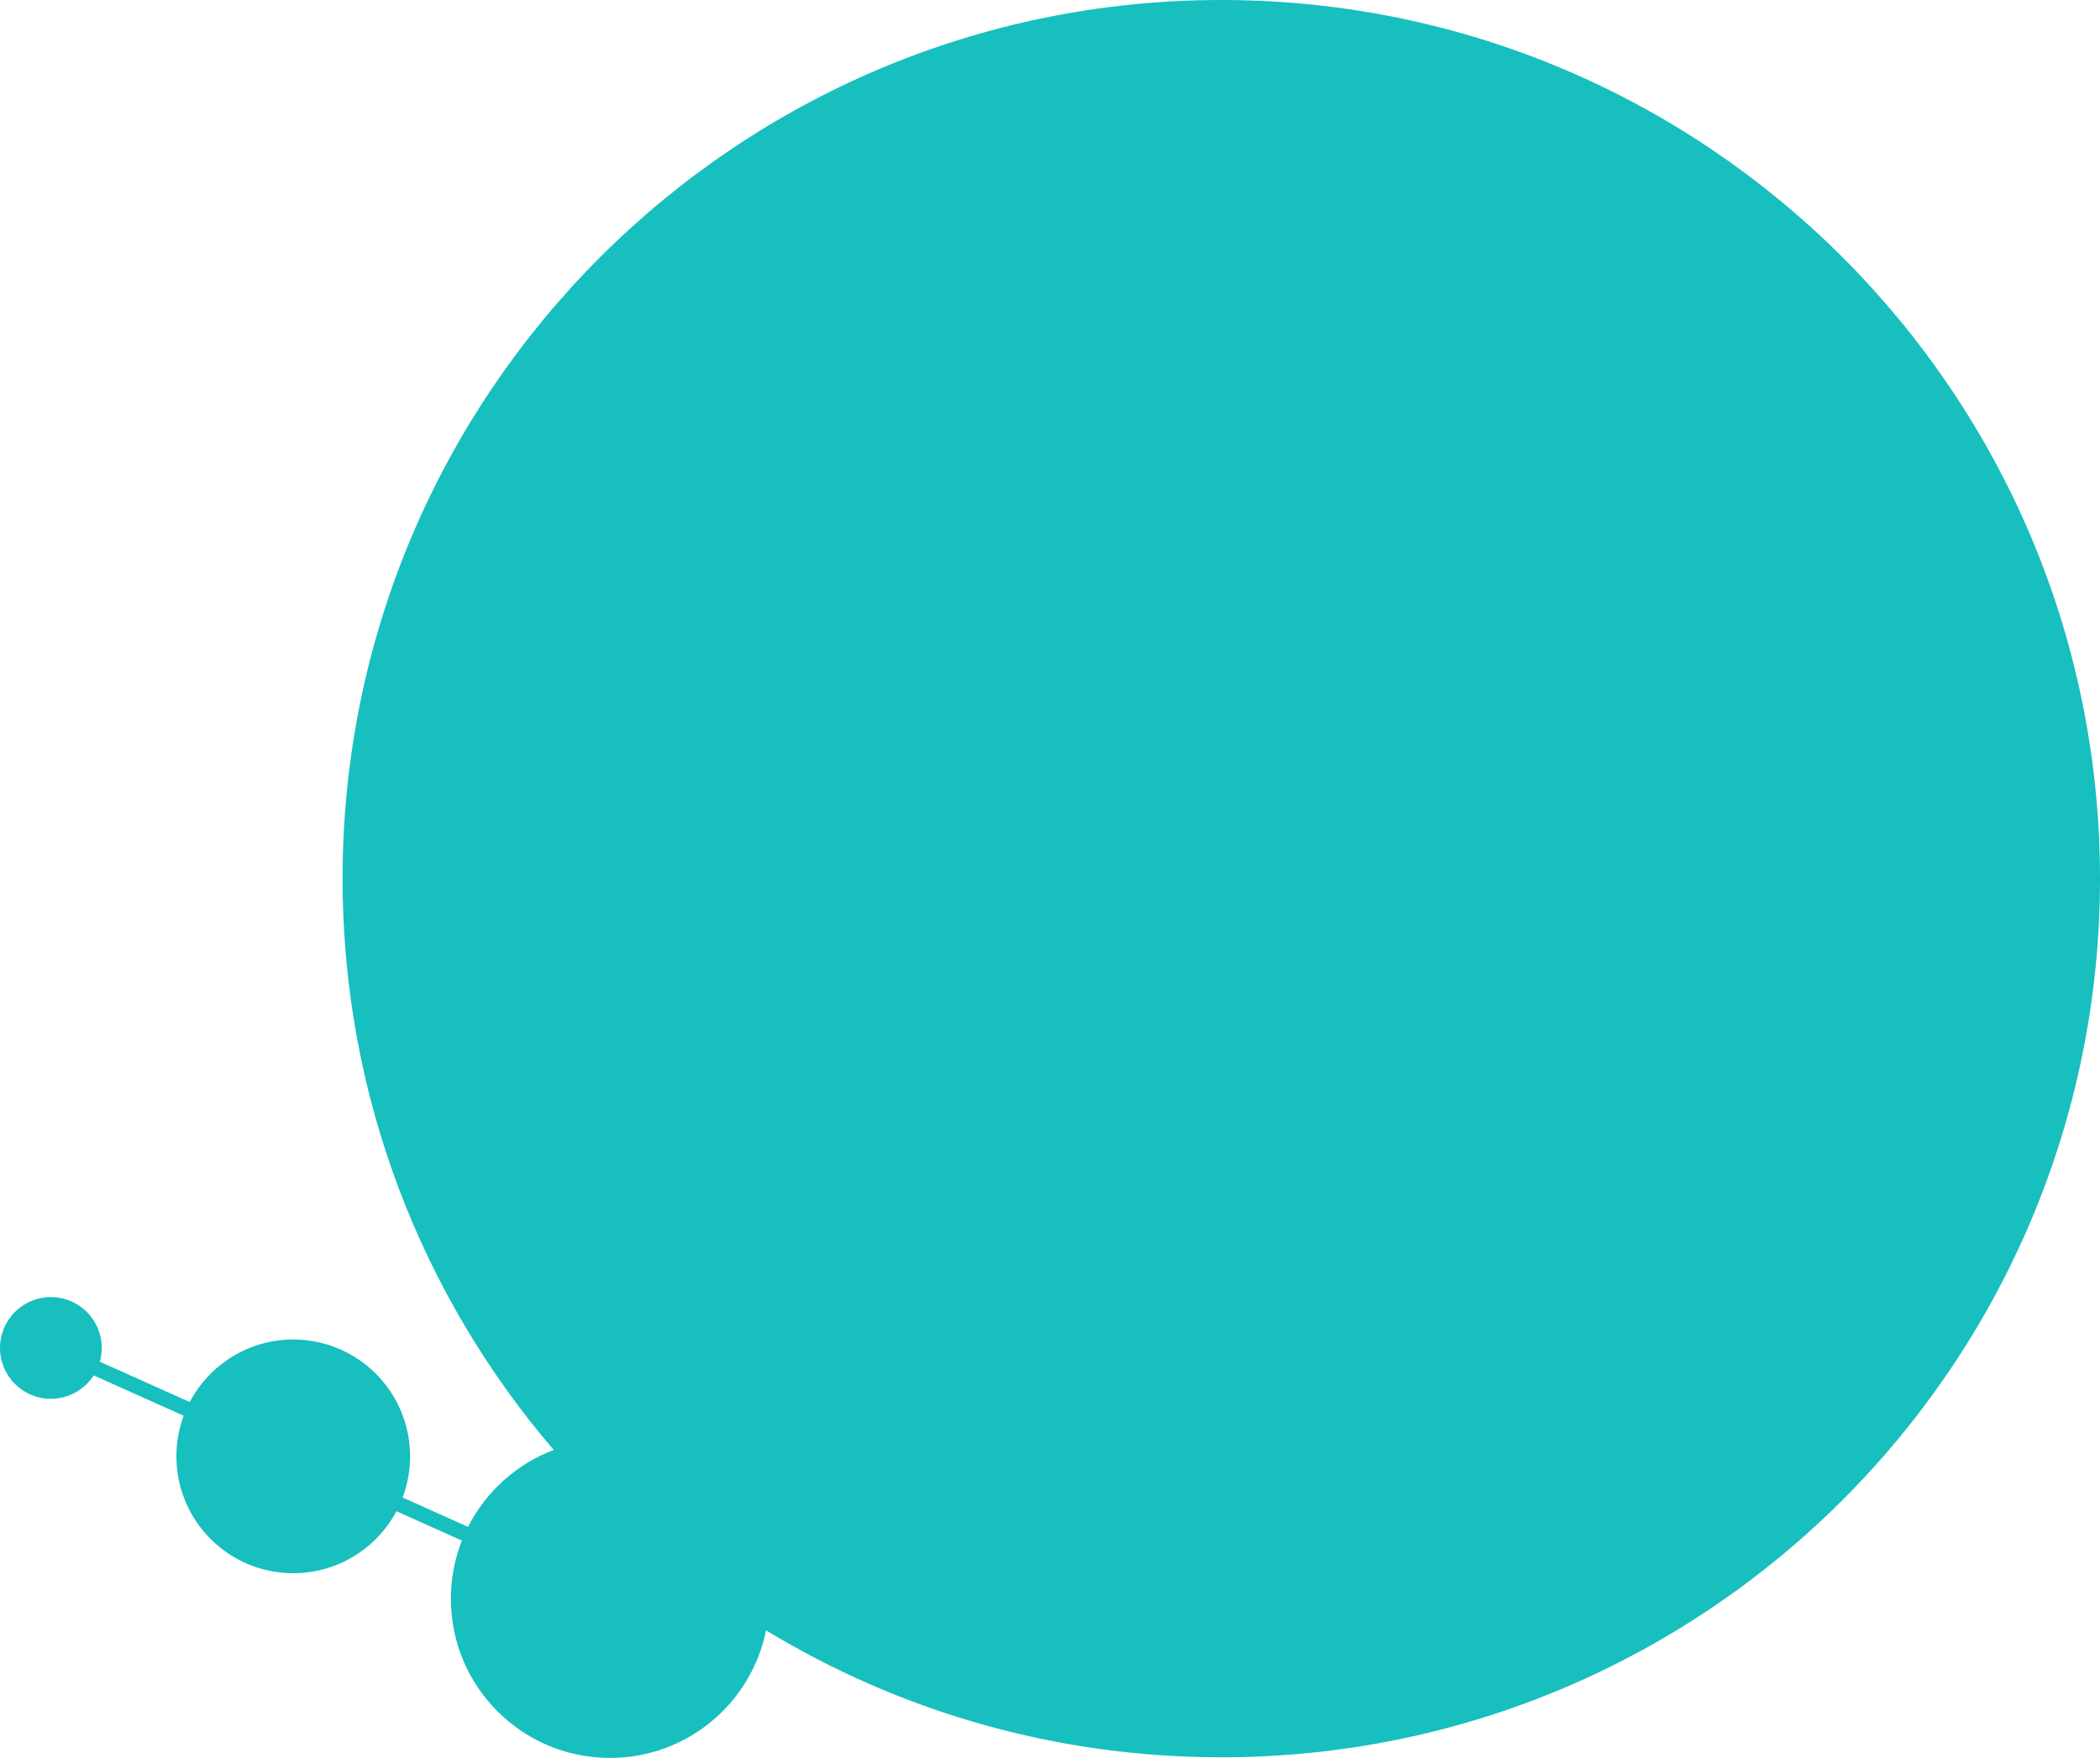
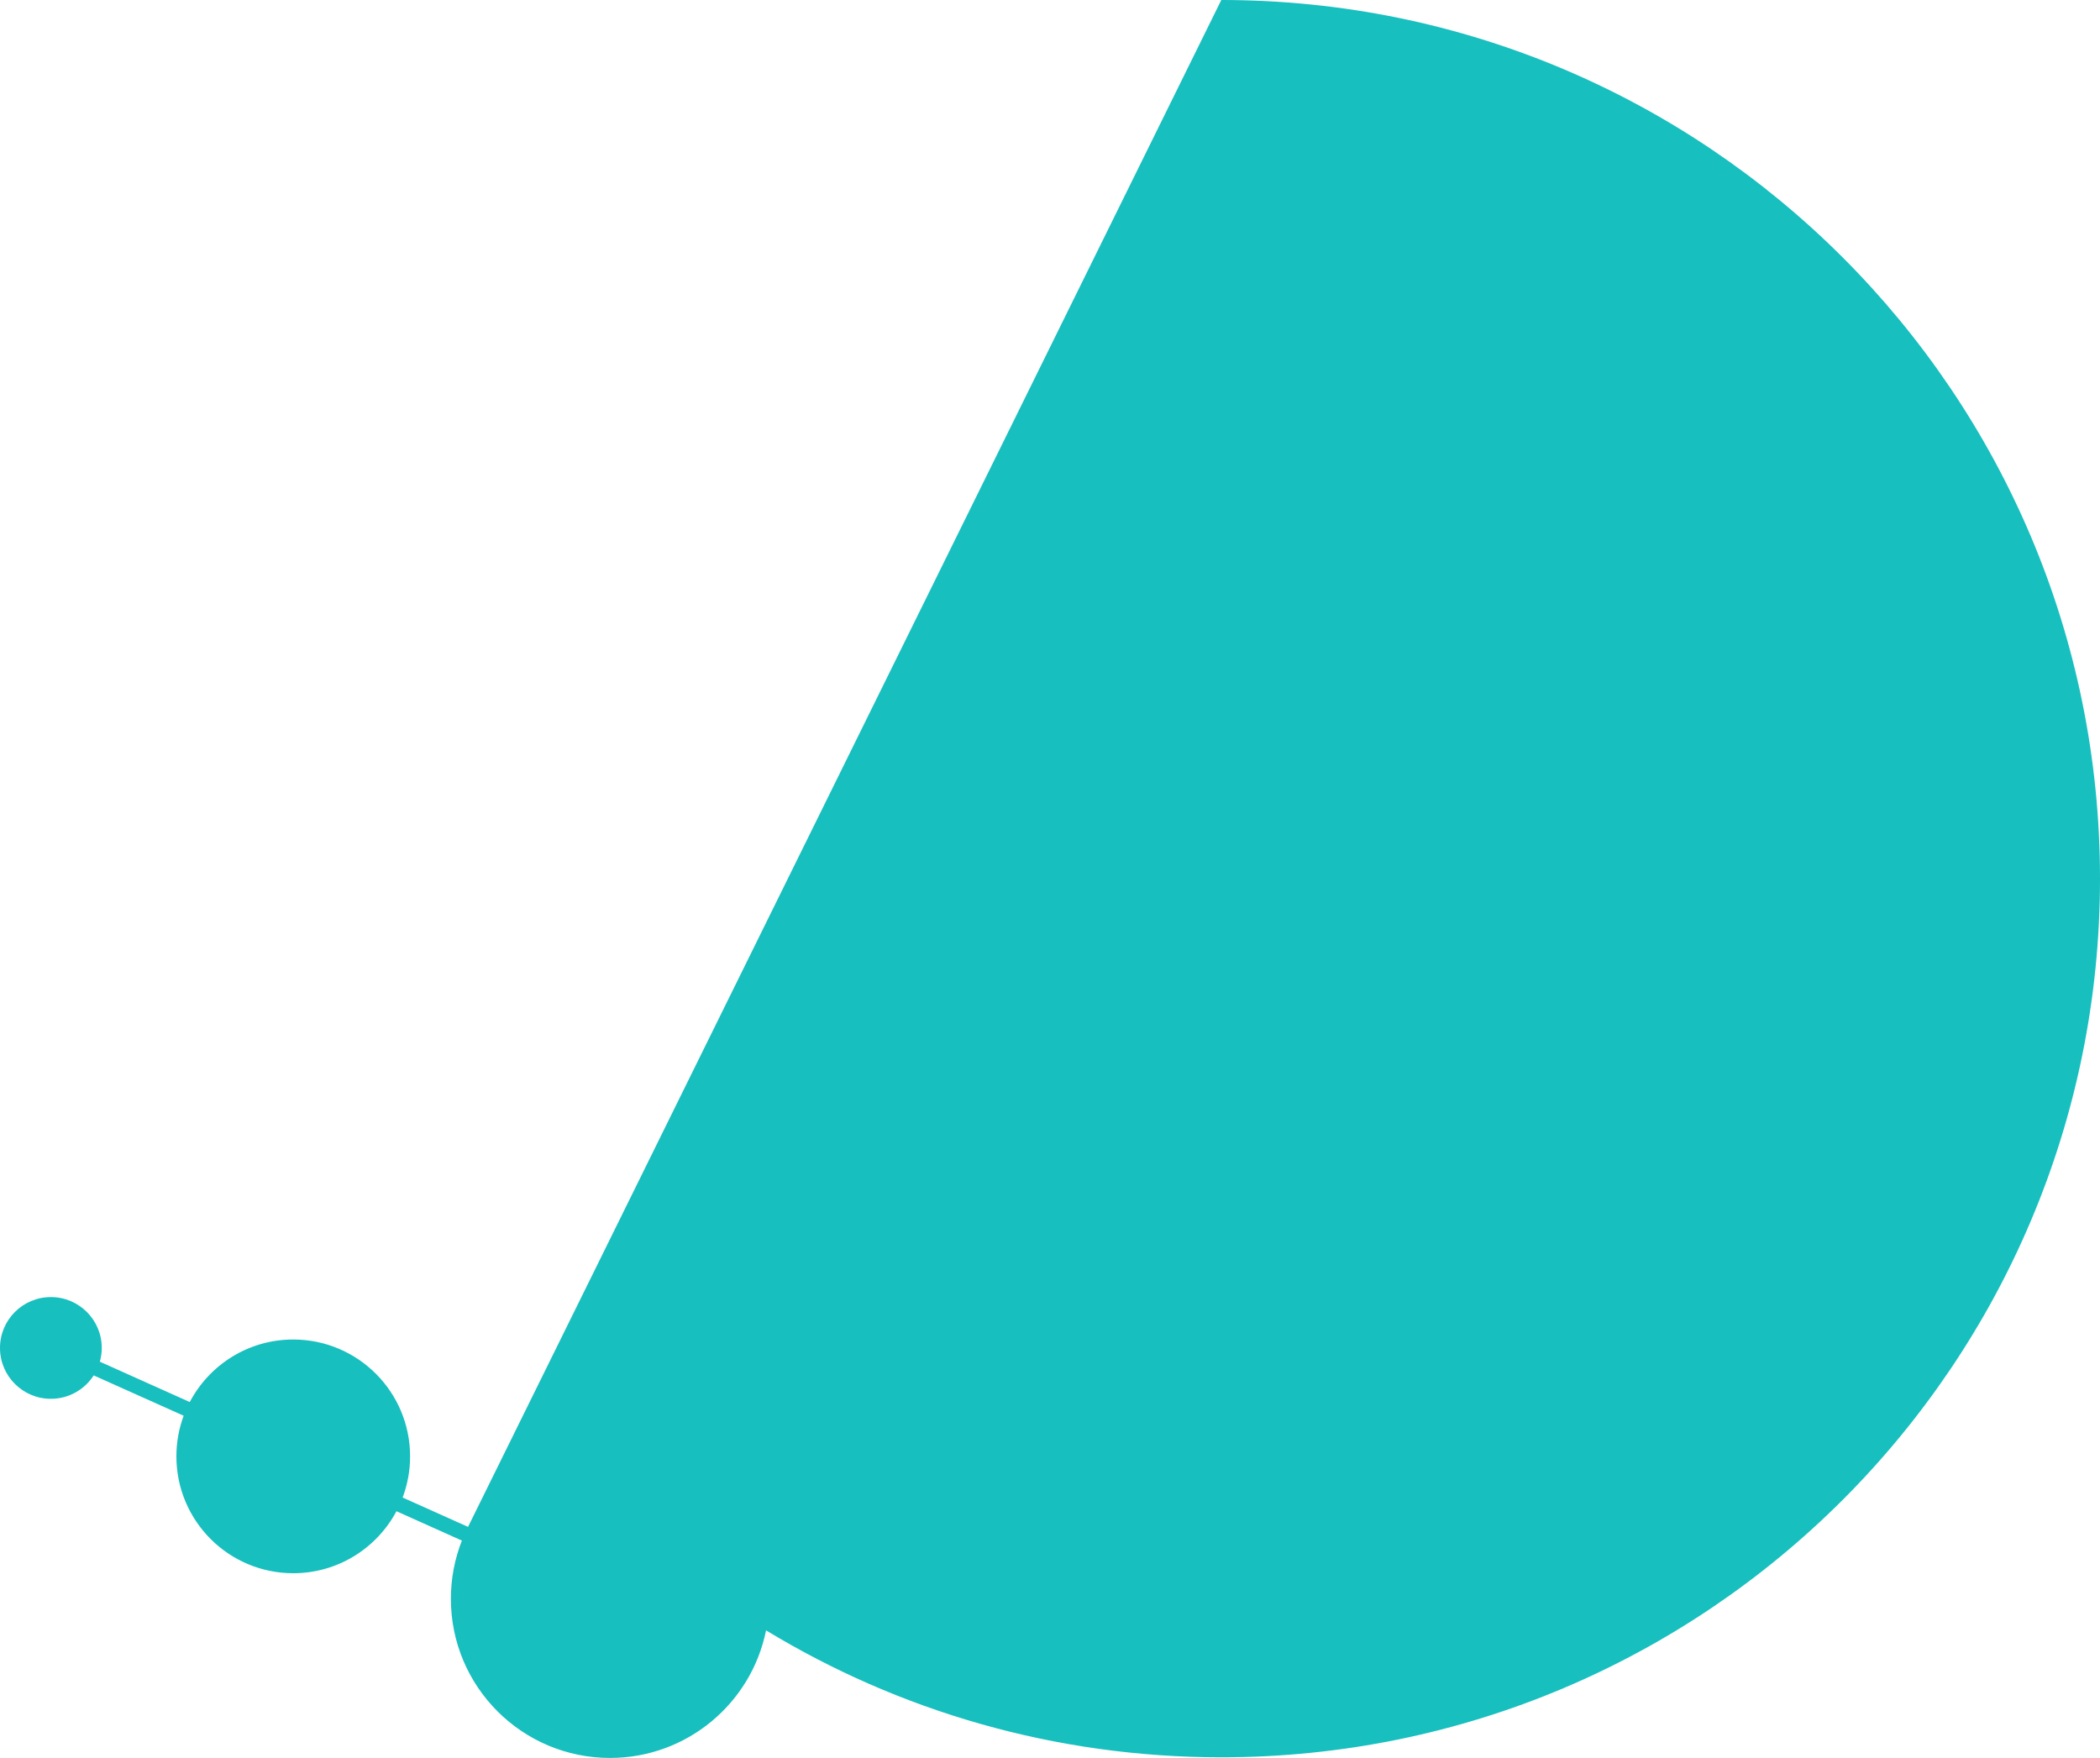
<svg xmlns="http://www.w3.org/2000/svg" xml:space="preserve" width="184.89mm" height="154.785mm" style="shape-rendering:geometricPrecision; text-rendering:geometricPrecision; image-rendering:optimizeQuality; fill-rule:evenodd; clip-rule:evenodd" viewBox="0 0 100966 84526">
  <defs>
    <style type="text/css">  .fil0 {fill:#17BFBF;fill-rule:nonzero}  </style>
  </defs>
  <g id="Слой_x0020_1">
-     <path class="fil0" d="M58719 0c23332,0 42247,18915 42247,42248 0,23332 -18915,42247 -42247,42247 -8013,0 -15504,-2230 -21888,-6104 -703,3499 -3794,6135 -7501,6135 -4226,0 -7652,-3426 -7652,-7651 0,-989 188,-1933 529,-2800l-3146 -1412c-945,1774 -2812,2981 -4962,2981 -3103,0 -5618,-2515 -5618,-5618 0,-687 123,-1345 349,-1954l-4325 -1940c-435,678 -1194,1126 -2059,1126 -1351,0 -2446,-1095 -2446,-2446 0,-1350 1095,-2445 2446,-2445 1351,0 2446,1095 2446,2445 0,230 -32,451 -91,662l4323 1939c941,-1787 2815,-3006 4975,-3006 3103,0 5618,2516 5618,5619 0,696 -127,1363 -359,1979l3145 1411c859,-1692 2329,-3022 4119,-3699 -6327,-7387 -10151,-16981 -10151,-27469 0,-23333 18915,-42248 42248,-42248z" />
+     <path class="fil0" d="M58719 0c23332,0 42247,18915 42247,42248 0,23332 -18915,42247 -42247,42247 -8013,0 -15504,-2230 -21888,-6104 -703,3499 -3794,6135 -7501,6135 -4226,0 -7652,-3426 -7652,-7651 0,-989 188,-1933 529,-2800l-3146 -1412c-945,1774 -2812,2981 -4962,2981 -3103,0 -5618,-2515 -5618,-5618 0,-687 123,-1345 349,-1954l-4325 -1940c-435,678 -1194,1126 -2059,1126 -1351,0 -2446,-1095 -2446,-2446 0,-1350 1095,-2445 2446,-2445 1351,0 2446,1095 2446,2445 0,230 -32,451 -91,662l4323 1939c941,-1787 2815,-3006 4975,-3006 3103,0 5618,2516 5618,5619 0,696 -127,1363 -359,1979l3145 1411z" />
  </g>
</svg>